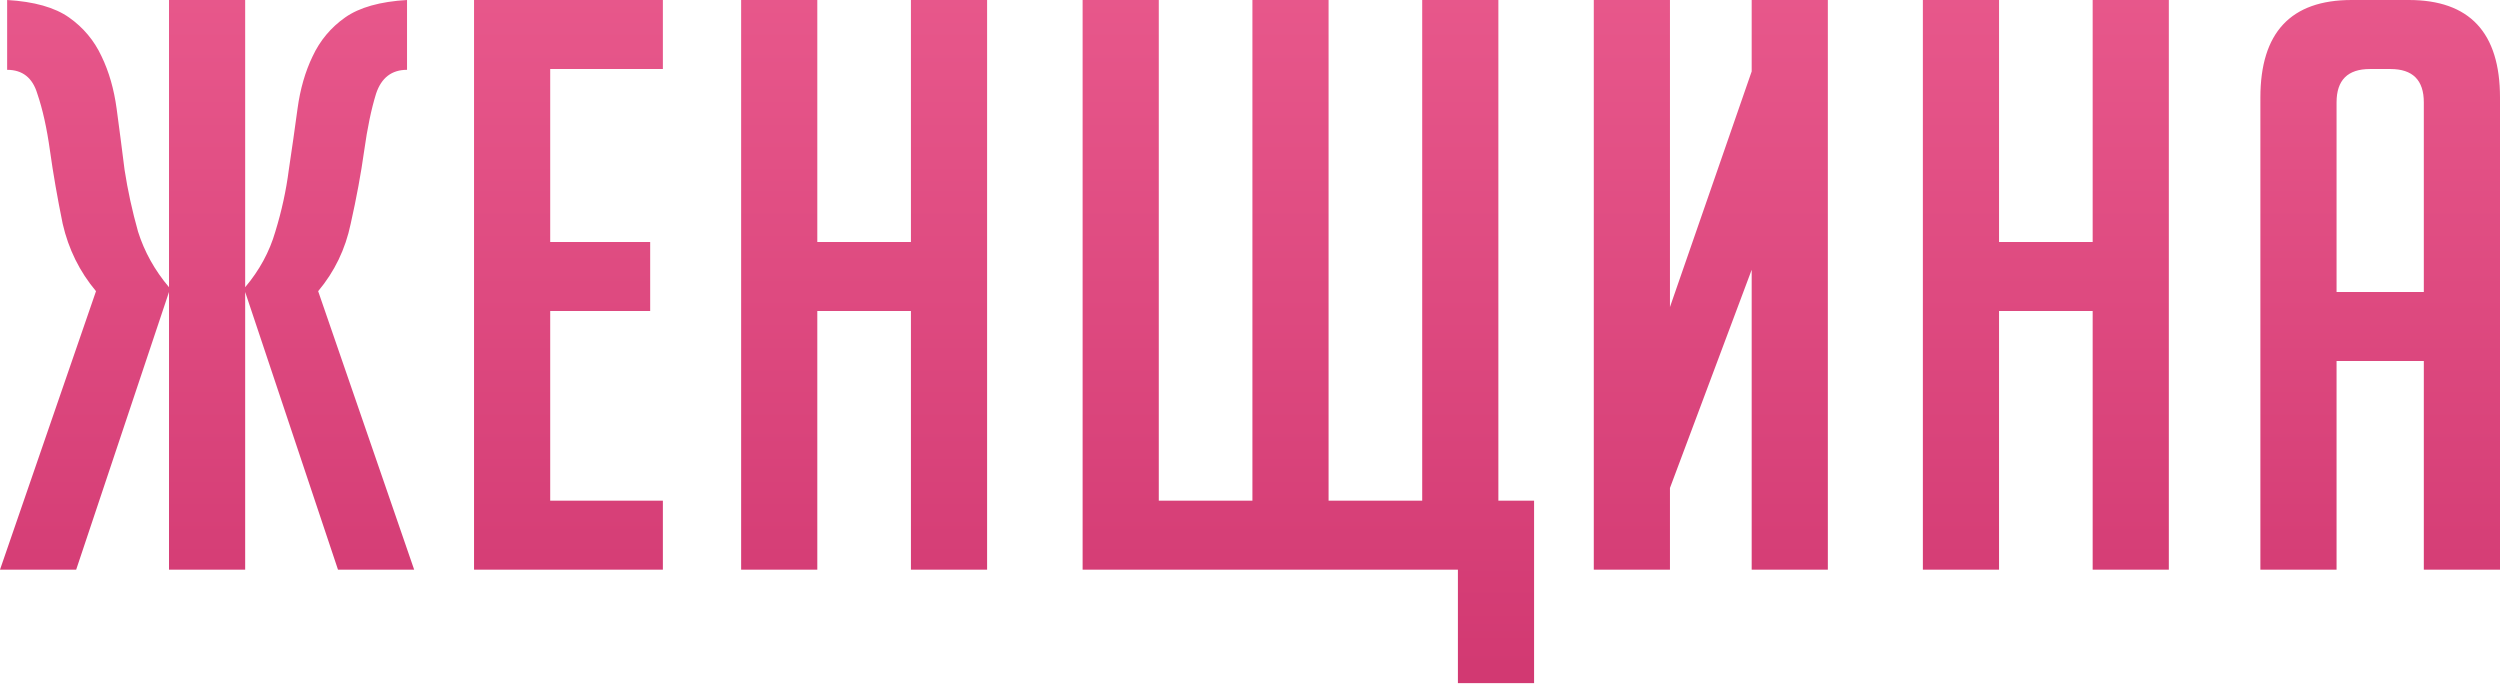
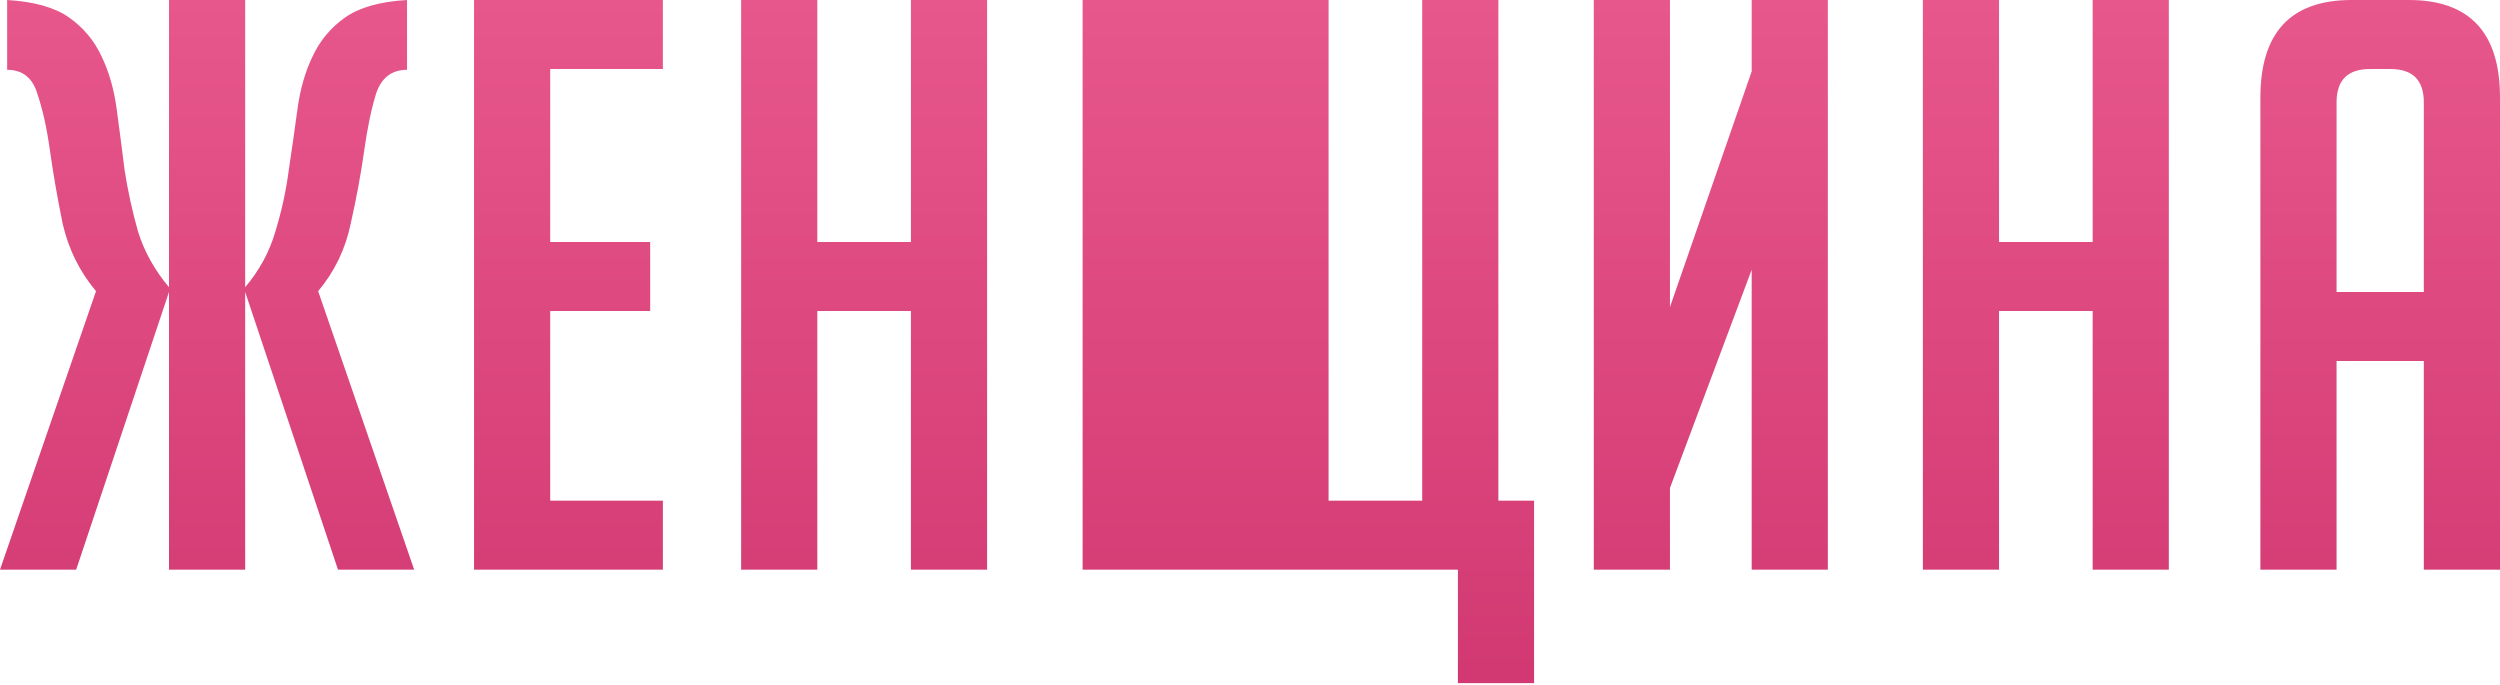
<svg xmlns="http://www.w3.org/2000/svg" width="1081" height="296" viewBox="0 0 1081 296" fill="none">
-   <path d="M106.01 124.194C112.186 116.875 116.531 108.87 119.047 100.178C121.792 91.258 123.736 82.338 124.88 73.419C126.252 64.27 127.51 55.464 128.653 47.002C129.797 38.539 131.97 30.991 135.172 24.359C138.374 17.497 143.063 11.894 149.238 7.548C155.413 3.202 164.333 0.686 175.998 0V30.191C169.365 30.191 164.905 33.622 162.618 40.483C160.56 47.116 158.844 55.35 157.472 65.185C156.1 75.02 154.155 85.541 151.64 96.748C149.352 107.726 144.664 117.447 137.573 125.909L179.086 246.329H146.15L106.01 126.252V246.329H73.075V126.252L32.935 246.329H0L41.512 125.909C34.422 117.447 29.619 107.726 27.103 96.748C24.816 85.541 22.986 75.02 21.614 65.185C20.241 55.35 18.412 47.116 16.125 40.483C14.066 33.622 9.72 30.191 3.088 30.191V0C14.752 0.686 23.672 3.202 29.848 7.548C36.023 11.894 40.712 17.497 43.914 24.359C47.116 30.991 49.289 38.539 50.432 47.002C51.576 55.464 52.719 64.27 53.863 73.419C55.235 82.338 57.179 91.258 59.695 100.178C62.44 108.87 66.9 116.875 73.075 124.194V0H106.01V124.194ZM204.974 246.329V0H286.627V29.848H237.91V104.638H281.137V134.486H237.91V216.481H286.627V246.329H204.974ZM393.886 246.329V134.486H353.403V246.329H320.468V0H353.403V104.638H393.886V0H426.821V246.329H393.886ZM468.124 246.329V0H501.06V216.481H541.543V0H574.478V216.481H614.961V0H647.896V216.481H663.335V295.389H630.399V246.329H468.124ZM757.426 30.877V0H790.361V246.329H757.426V116.646L722.089 210.992V246.329H689.154V0H722.089V132.771L757.426 30.877ZM904.868 246.329V134.486H864.385V246.329H831.45V0H864.385V104.638H904.868V0H937.803V246.329H904.868ZM1010.33 246.329H977.391V42.199C977.391 14.066 990.542 0 1016.84 0H1041.55C1067.85 0 1081 14.066 1081 42.199V246.329H1048.06V156.1H1010.33V246.329ZM1048.06 126.252V44.257C1048.06 34.651 1043.26 29.848 1033.66 29.848H1024.74C1015.13 29.848 1010.33 34.651 1010.33 44.257V126.252H1048.06Z" fill="url(#paint0_linear_329_235)" />
+   <path d="M106.01 124.194C112.186 116.875 116.531 108.87 119.047 100.178C121.792 91.258 123.736 82.338 124.88 73.419C126.252 64.27 127.51 55.464 128.653 47.002C129.797 38.539 131.97 30.991 135.172 24.359C138.374 17.497 143.063 11.894 149.238 7.548C155.413 3.202 164.333 0.686 175.998 0V30.191C169.365 30.191 164.905 33.622 162.618 40.483C160.56 47.116 158.844 55.35 157.472 65.185C156.1 75.02 154.155 85.541 151.64 96.748C149.352 107.726 144.664 117.447 137.573 125.909L179.086 246.329H146.15L106.01 126.252V246.329H73.075V126.252L32.935 246.329H0L41.512 125.909C34.422 117.447 29.619 107.726 27.103 96.748C24.816 85.541 22.986 75.02 21.614 65.185C20.241 55.35 18.412 47.116 16.125 40.483C14.066 33.622 9.72 30.191 3.088 30.191V0C14.752 0.686 23.672 3.202 29.848 7.548C36.023 11.894 40.712 17.497 43.914 24.359C47.116 30.991 49.289 38.539 50.432 47.002C51.576 55.464 52.719 64.27 53.863 73.419C55.235 82.338 57.179 91.258 59.695 100.178C62.44 108.87 66.9 116.875 73.075 124.194V0H106.01V124.194ZM204.974 246.329V0H286.627V29.848H237.91V104.638H281.137V134.486H237.91V216.481H286.627V246.329H204.974ZM393.886 246.329V134.486H353.403V246.329H320.468V0H353.403V104.638H393.886V0H426.821V246.329H393.886ZM468.124 246.329V0H501.06H541.543V0H574.478V216.481H614.961V0H647.896V216.481H663.335V295.389H630.399V246.329H468.124ZM757.426 30.877V0H790.361V246.329H757.426V116.646L722.089 210.992V246.329H689.154V0H722.089V132.771L757.426 30.877ZM904.868 246.329V134.486H864.385V246.329H831.45V0H864.385V104.638H904.868V0H937.803V246.329H904.868ZM1010.33 246.329H977.391V42.199C977.391 14.066 990.542 0 1016.84 0H1041.55C1067.85 0 1081 14.066 1081 42.199V246.329H1048.06V156.1H1010.33V246.329ZM1048.06 126.252V44.257C1048.06 34.651 1043.26 29.848 1033.66 29.848H1024.74C1015.13 29.848 1010.33 34.651 1010.33 44.257V126.252H1048.06Z" fill="url(#paint0_linear_329_235)" />
  <defs>
    <linearGradient id="paint0_linear_329_235" x1="548.397" y1="-37.877" x2="548.397" y2="290.361" gradientUnits="userSpaceOnUse">
      <stop stop-color="#EA5B8E" />
      <stop offset="1" stop-color="#D23972" />
    </linearGradient>
  </defs>
</svg>